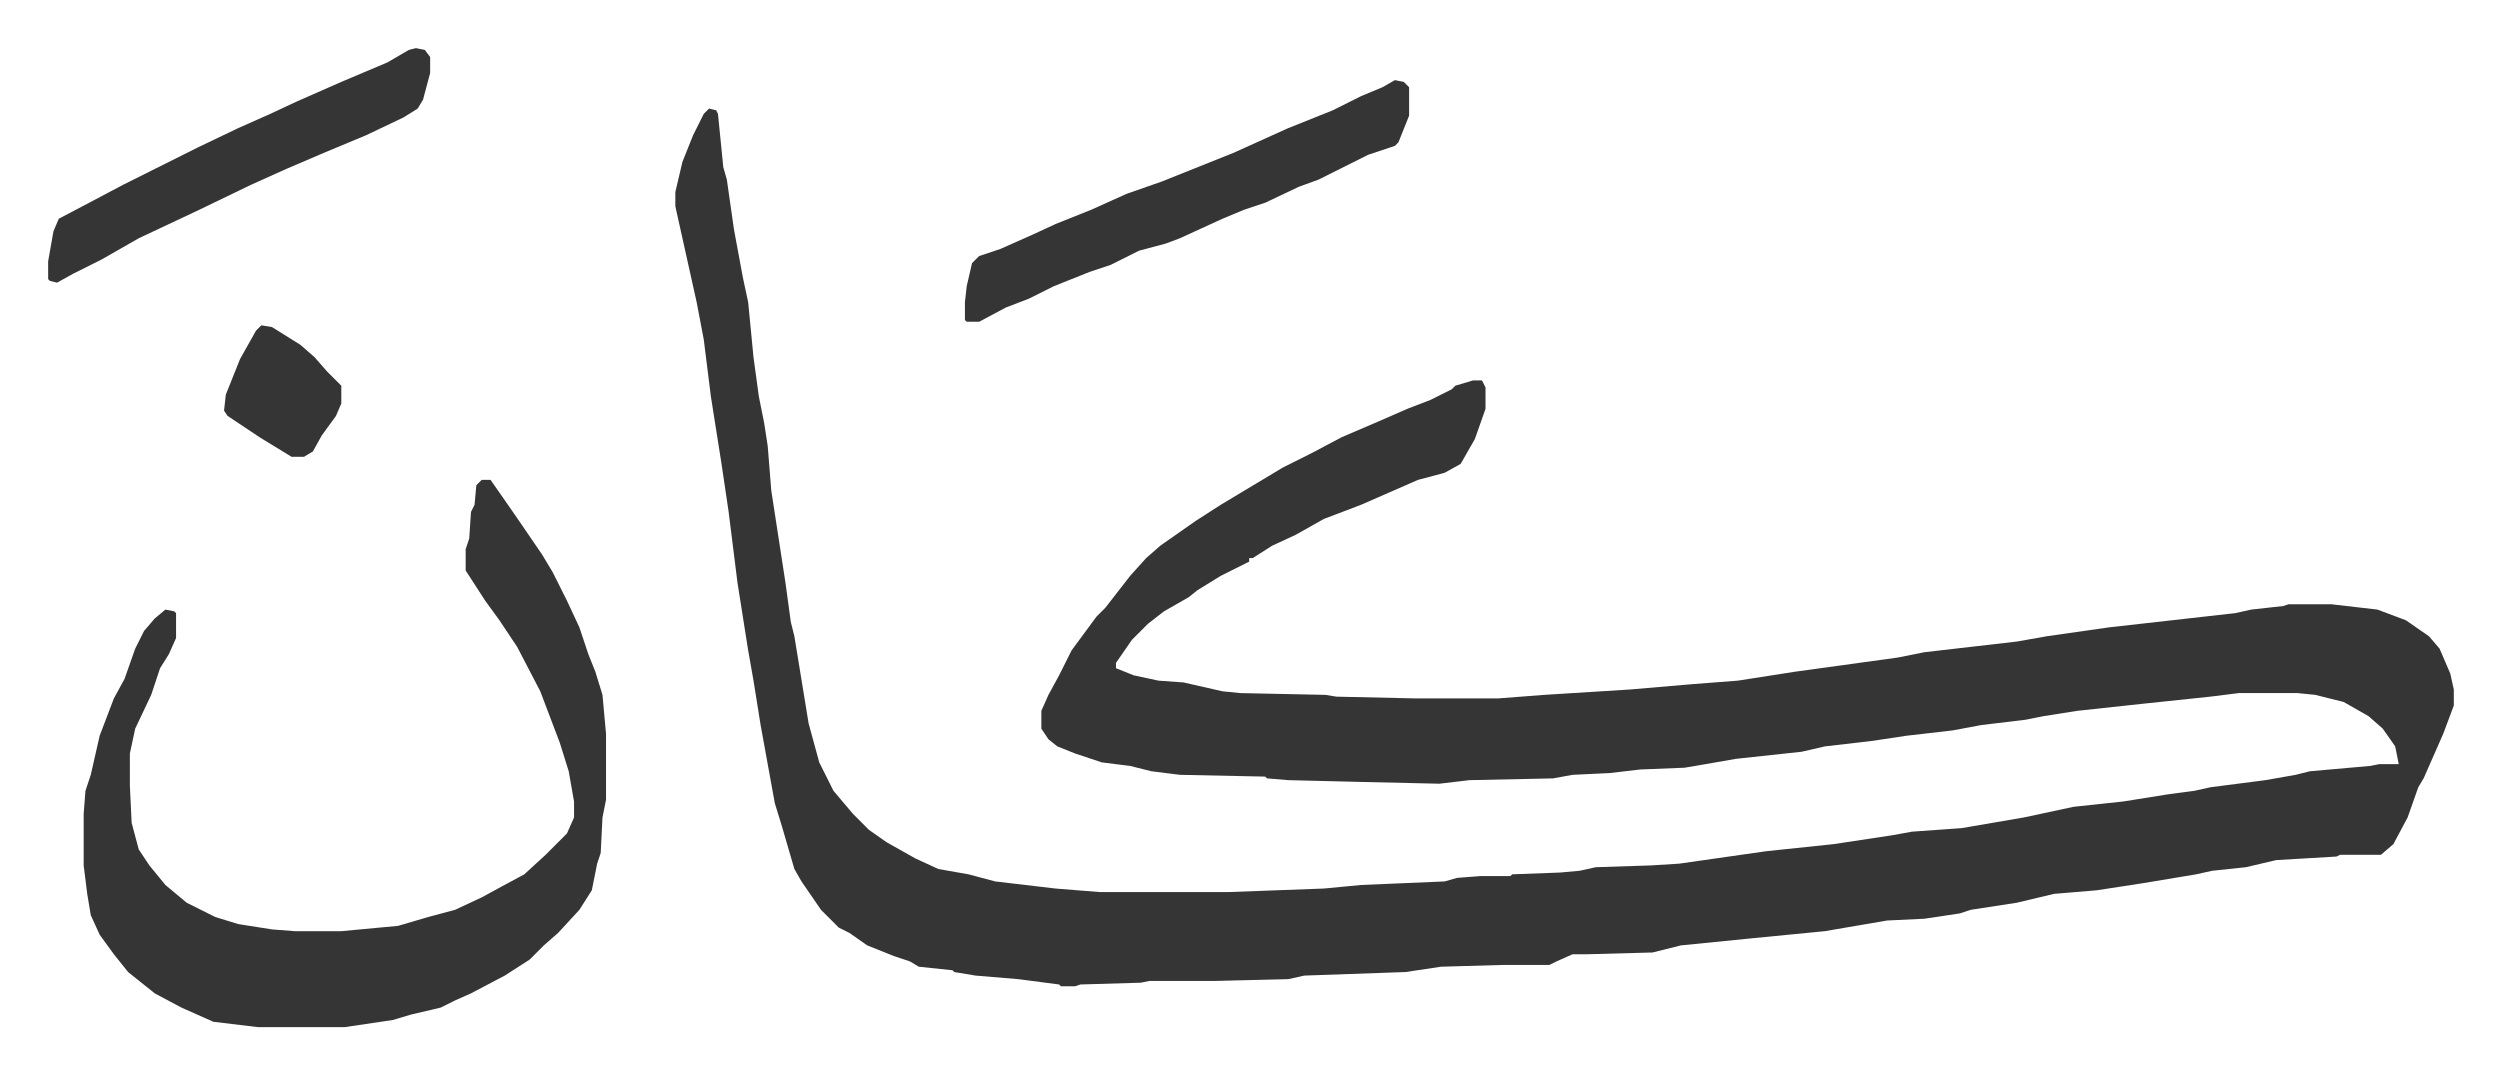
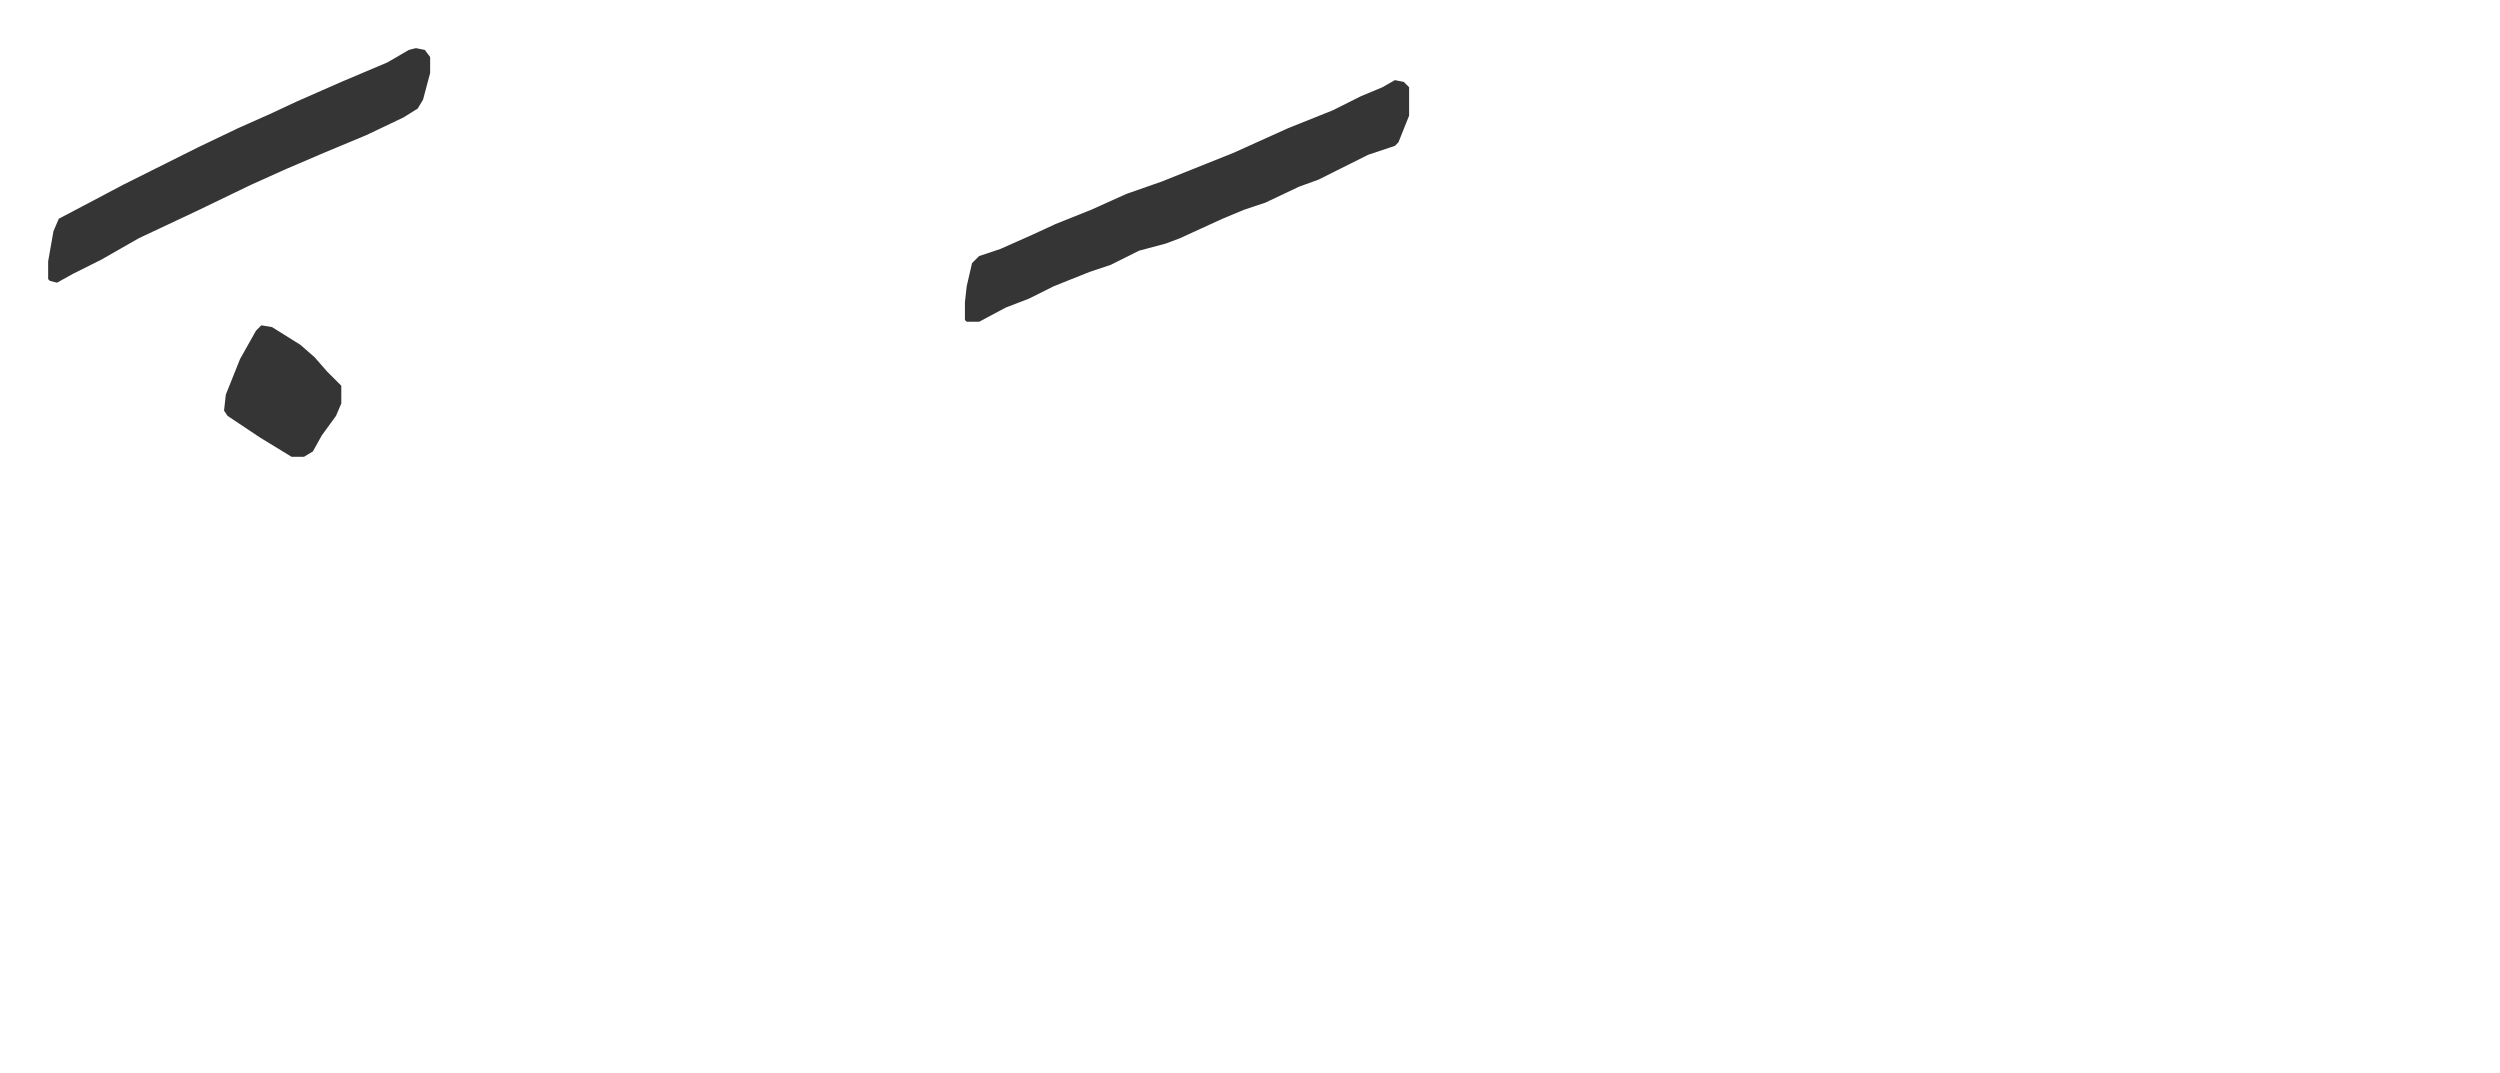
<svg xmlns="http://www.w3.org/2000/svg" viewBox="-27.1 465.9 1407.1 604.1">
-   <path fill="#353535" id="rule_normal" d="m372 527 4 1 1 2 3 30 2 7 4 28 5 27 3 14 3 31 3 22 3 15 2 13 2 25 8 52 3 22 2 8 8 49 6 22 8 16 11 13 9 9 10 7 16 9 13 6 17 3 15 4 34 4 25 2h72l54-2 21-2 47-2 7-2 13-1h17l1-1 27-1 11-1 9-2 31-1 16-1 49-7 38-4 33-5 11-2 28-2 35-6 28-6 28-3 25-4 15-2 9-2 31-4 17-3 8-2 34-3 5-1h11l-2-10-7-10-8-7-14-8-16-4-10-1h-33l-16 2-38 4-37 4-19 3-10 2-25 3-16 3-26 3-20 3-26 3-13 3-37 4-23 4-6 1-25 1-17 2-21 1-11 2-47 1-17 2-44-1-41-1-12-1-1-1-48-1-16-2-12-3-16-2-15-5-10-4-5-4-4-6v-10l4-9 6-11 7-14 14-19 5-5 14-18 9-10 8-7 20-14 14-9 20-12 15-9 16-8 17-9 21-9 16-7 13-5 12-6 2-2 10-3h5l2 4v12l-6 17-8 14-9 5-15 4-32 14-21 8-16 9-13 6-11 7h-2v2l-16 8-13 8-5 4-14 8-9 7-9 9-9 13v3l10 4 14 3 14 1 22 5 10 1 48 1 6 1 45 1h46l26-2 48-3 35-3 26-2 32-5 58-8 15-3 52-6 17-3 35-5 71-8 9-2 18-2 3-1h24l26 3 16 6 13 9 6 7 6 14 2 9v9l-6 16-11 25-3 5-6 17-8 15-7 6h-23l-2 1-34 2-17 4-19 2-9 2-30 5-26 4-24 2-21 5-26 4-6 2-20 3-21 1-35 6-41 4-40 4-16 4-37 1h-8l-9 4-4 2h-26l-35 1-20 3-57 2-9 2-41 1h-37l-5 1-34 1-3 1h-8l-1-1-23-3-24-2-12-2-1-1-19-2-5-3-9-3-15-6-10-7-6-3-10-10-11-16-4-7-7-24-4-13-8-44-4-25-3-17-6-38-5-40-4-27-6-38-4-32-4-21-8-36-4-18v-8l4-17 6-15 6-12zM244 736h5l7 10 9 13 13 19 6 10 8 16 7 15 5 15 4 10 4 13 2 22v37l-2 10-1 20-2 6-3 15-7 11-12 13-8 7-8 8-14 9-19 10-9 4-8 4-17 4-10 3-27 4h-49l-25-3-18-8-15-8-10-8-5-4-8-10-8-11-5-11-2-12-2-16v-29l1-13 3-9 5-22 8-21 6-11 6-17 5-10 6-7 6-5 5 1 1 1v14l-4 9-5 8-5 15-9 19-3 14v18l1 21 4 15 6 9 9 11 12 10 16 8 13 4 19 3 13 1h26l32-3 17-5 15-4 15-7 11-6 13-7 12-11 8-8 4-4 4-9v-9l-3-17-5-16-11-29-13-25-10-15-8-11-11-17v-12l2-6 1-15 2-4 1-11z" />
  <path fill="#353535" id="rule_normal" d="m758 511 5 1 3 3v16l-6 15-2 2-15 5-16 8-12 6-11 4-19 9-12 4-12 5-24 11-8 3-15 4-16 8-12 4-20 8-14 7-13 5-15 8h-7l-1-1v-10l1-9 3-13 4-4 12-4 18-8 13-6 20-8 20-9 20-7 20-8 20-8 31-14 25-10 16-8 12-5zm-551-18 5 1 3 4v9l-4 15-3 5-8 5-21 10-24 10-21 9-20 9-29 14-34 16-21 12-16 8-9 5-4-1-1-1v-10l3-17 3-7 19-10 17-9 16-8 26-13 23-11 18-8 15-7 25-11 26-11 12-7zm-87 156 6 1 16 10 8 7 7 8 8 8v10l-3 7-8 11-5 9-5 3h-7l-18-11-18-12-2-3 1-9 4-10 4-10 9-16z" />
</svg>